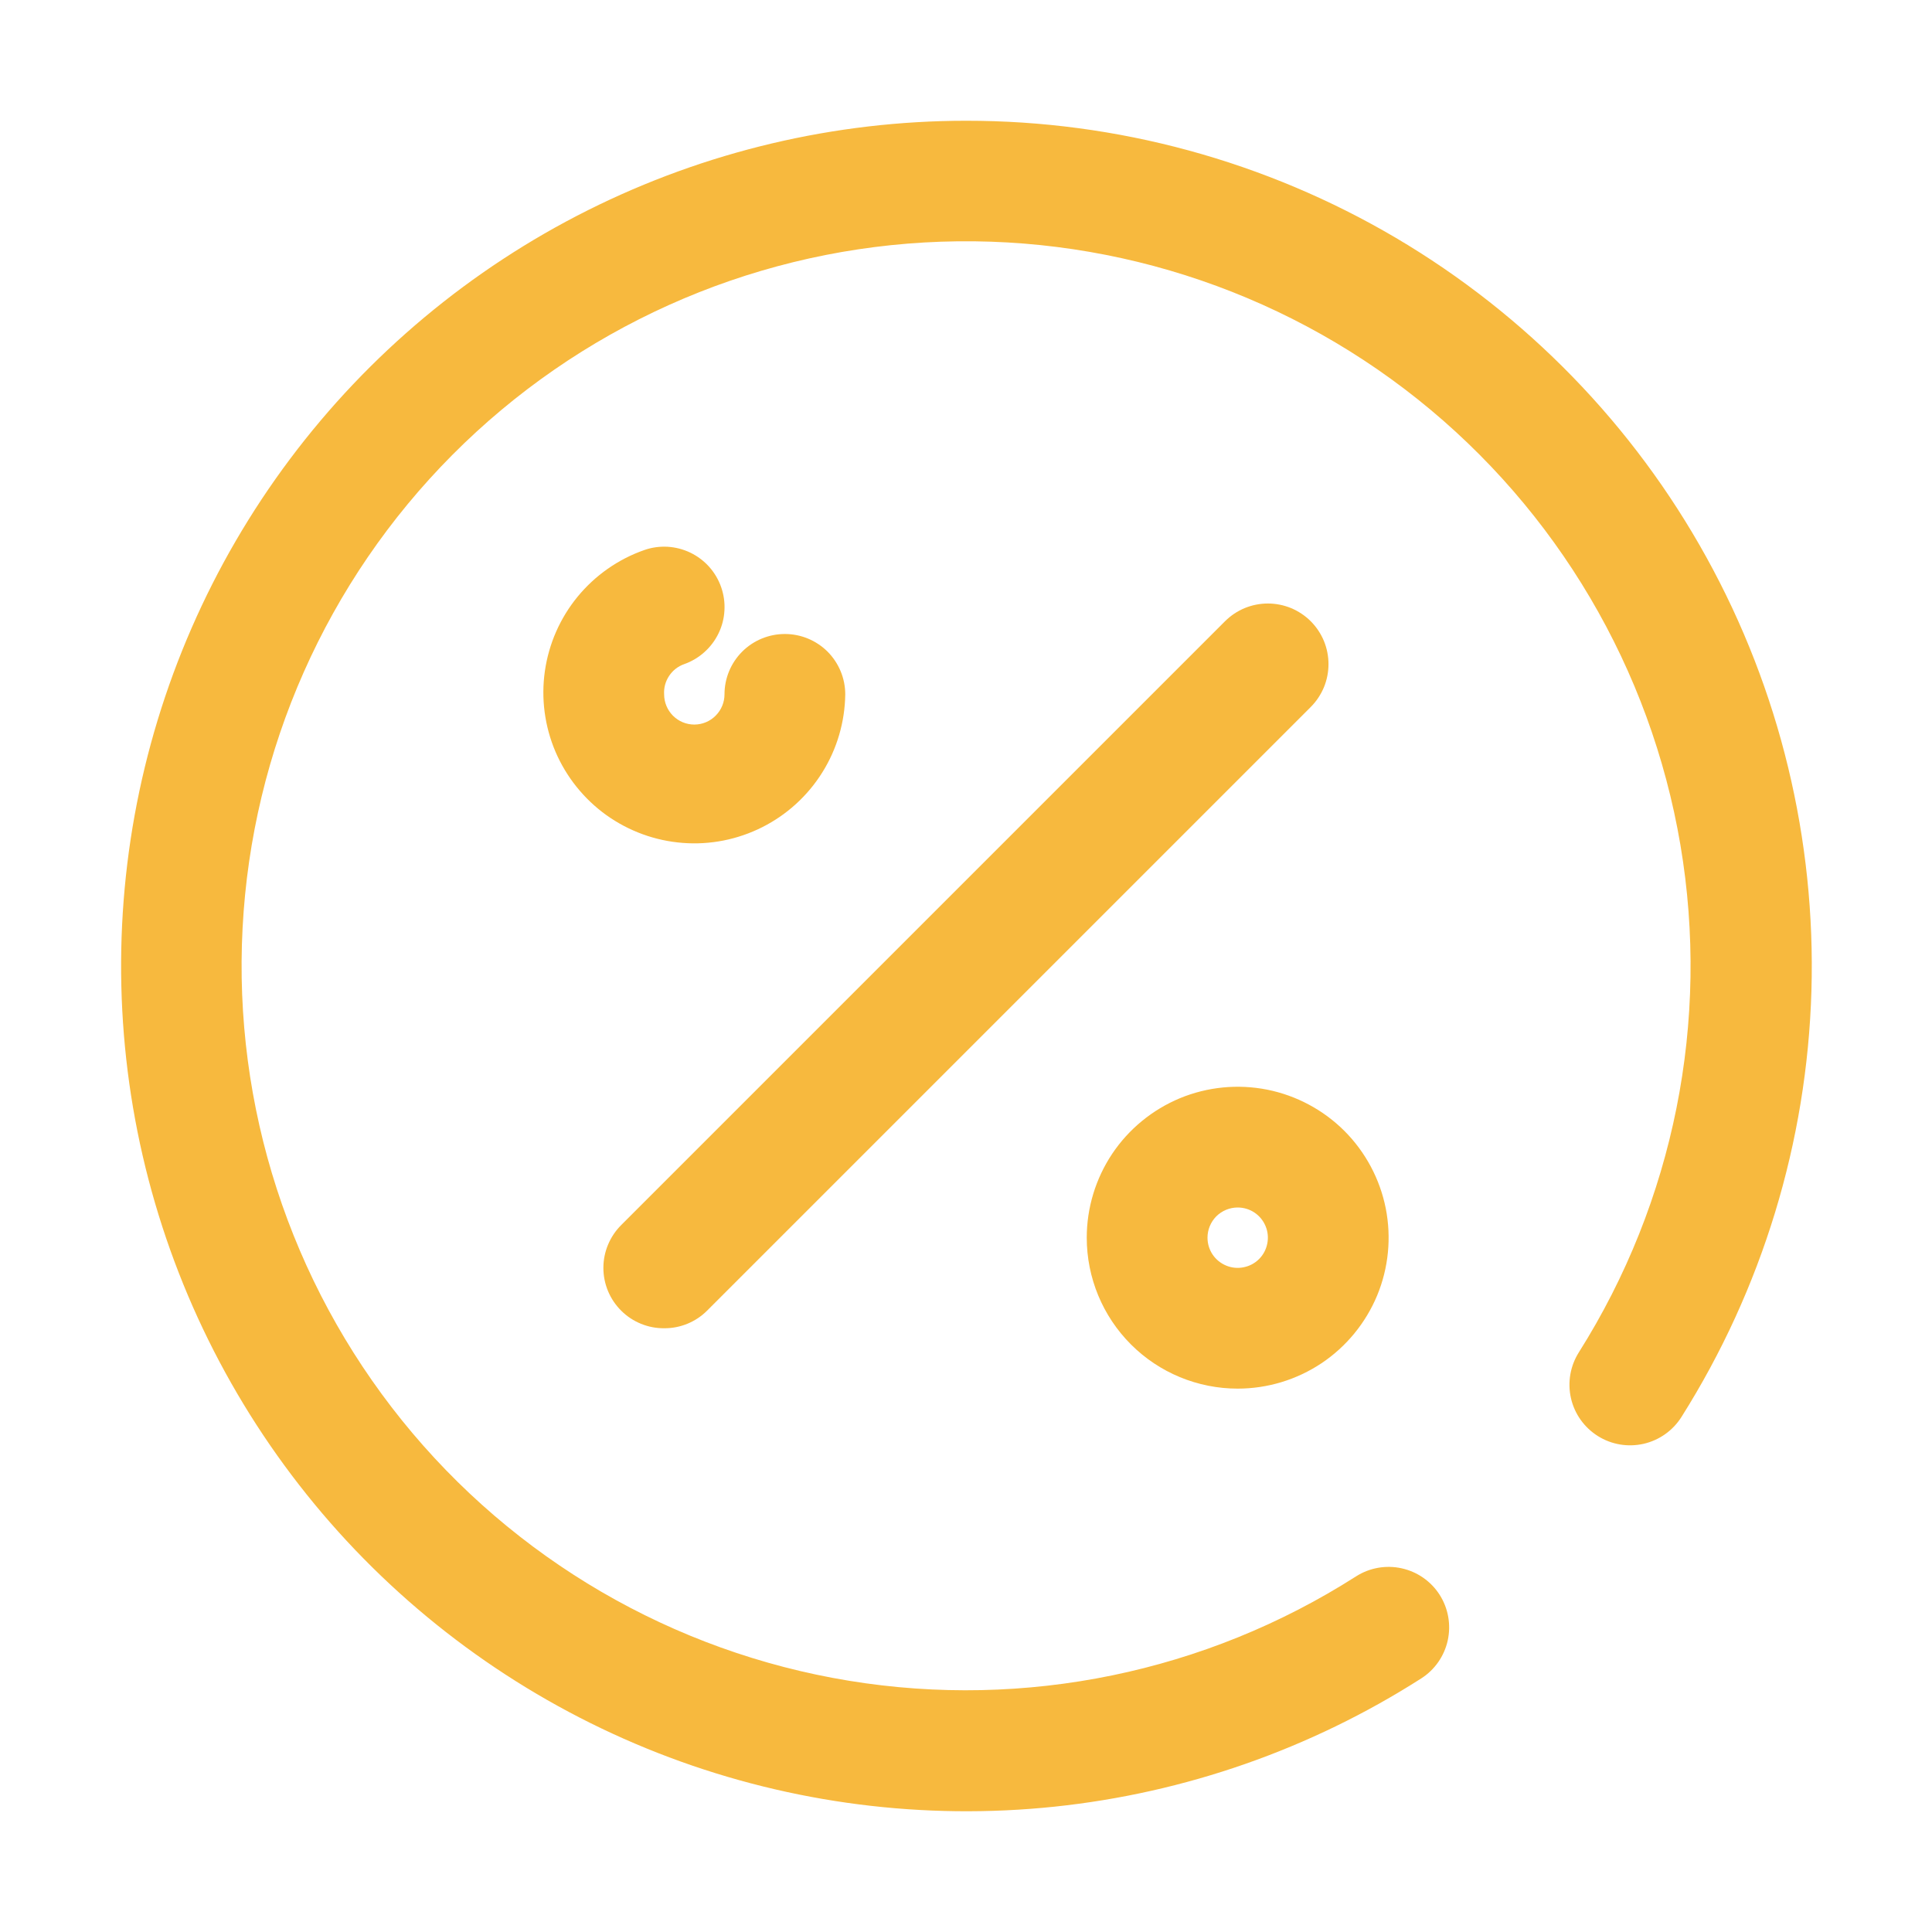
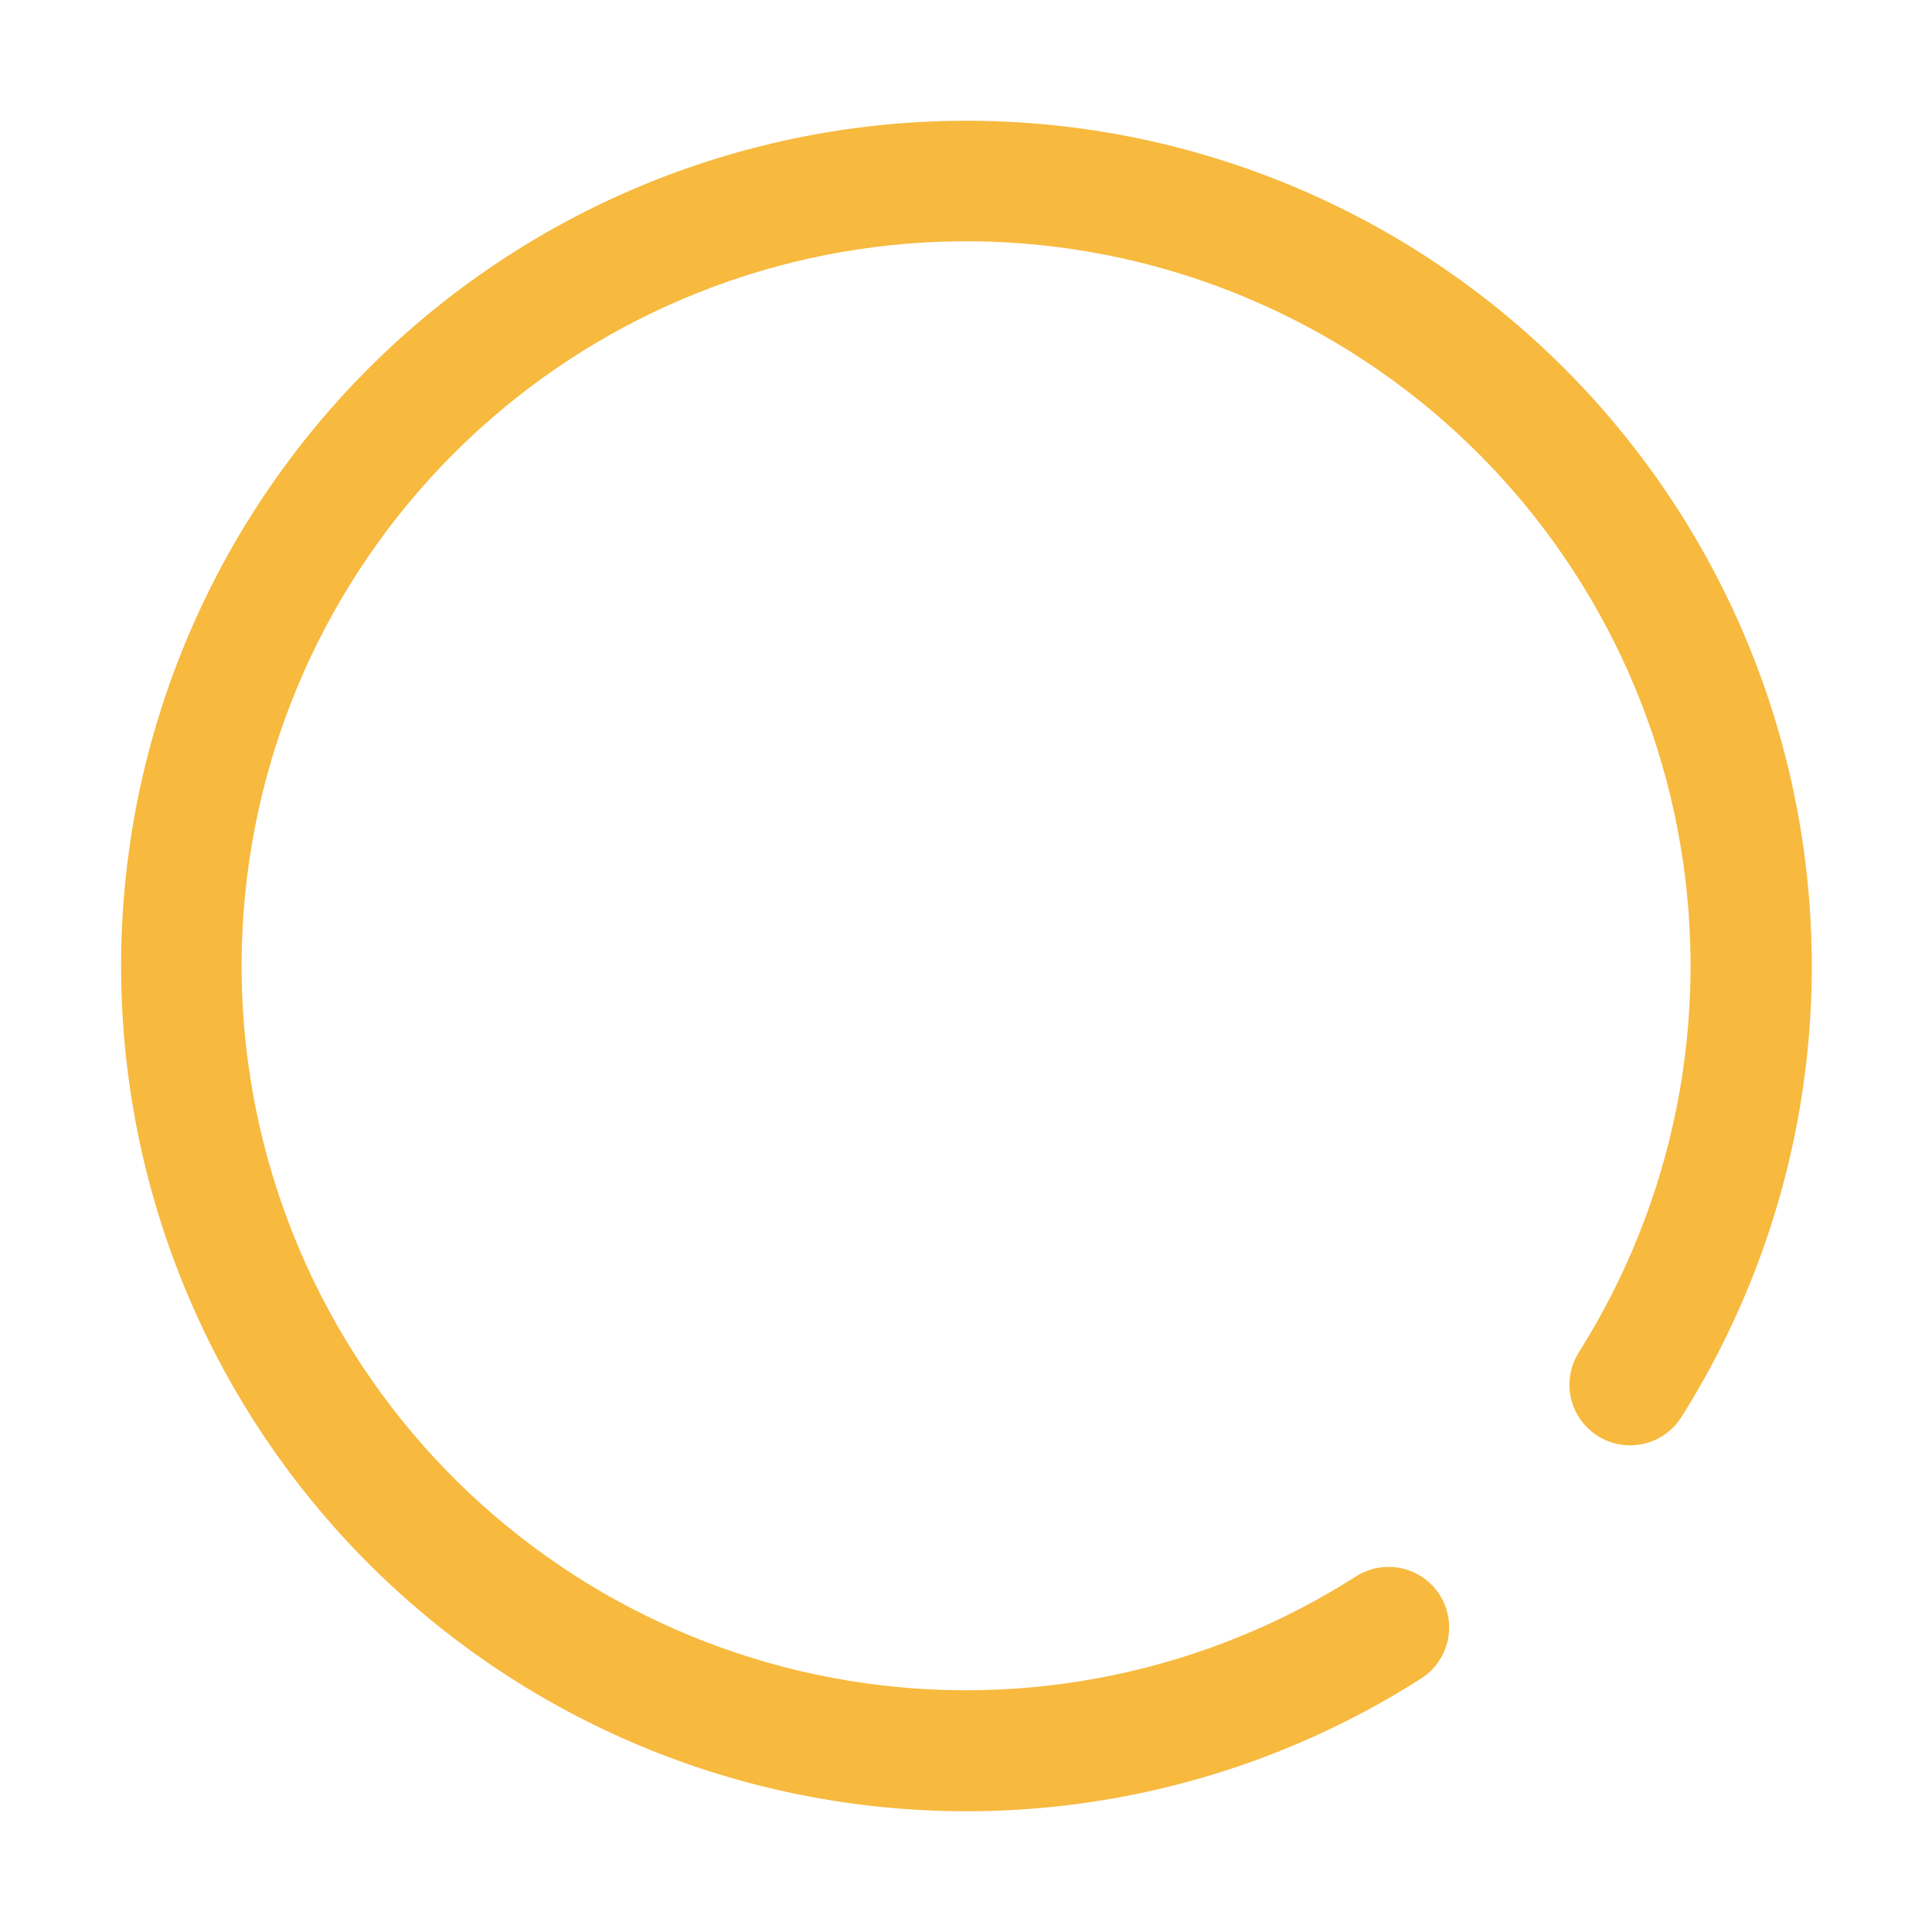
<svg xmlns="http://www.w3.org/2000/svg" width="32" height="32" viewBox="0 0 32 32" fill="none">
  <path d="M16 2C13.826 2.001 11.683 2.508 9.739 3.481C7.795 4.454 6.105 5.866 4.802 7.605C3.498 9.345 2.618 11.364 2.23 13.503C1.843 15.641 1.958 17.841 2.568 19.927C3.178 22.014 4.265 23.929 5.743 25.523C7.222 27.116 9.051 28.343 11.085 29.107C13.12 29.871 15.305 30.15 17.467 29.924C19.629 29.697 21.708 28.97 23.54 27.8C23.764 27.657 23.922 27.43 23.979 27.171C24.036 26.911 23.988 26.639 23.845 26.415C23.702 26.191 23.475 26.033 23.215 25.976C22.956 25.919 22.684 25.967 22.46 26.11C19.97 27.7 16.98 28.316 14.064 27.839C11.148 27.362 8.511 25.826 6.657 23.525C4.803 21.224 3.863 18.32 4.018 15.37C4.172 12.419 5.409 9.629 7.493 7.534C9.577 5.439 12.36 4.186 15.31 4.016C18.26 3.846 21.169 4.77 23.479 6.611C25.79 8.453 27.34 11.082 27.833 13.995C28.326 16.909 27.727 19.901 26.15 22.4C26.008 22.625 25.961 22.898 26.02 23.158C26.079 23.418 26.239 23.643 26.465 23.785C26.69 23.927 26.963 23.973 27.223 23.914C27.482 23.855 27.708 23.695 27.85 23.47C29.186 21.352 29.93 18.913 30.003 16.409C30.076 13.906 29.477 11.428 28.266 9.235C27.056 7.042 25.279 5.214 23.122 3.941C20.964 2.669 18.505 1.998 16 2Z" fill="#F7B93E" />
-   <path d="M11 22C11.132 22.001 11.262 21.976 11.384 21.926C11.506 21.876 11.617 21.803 11.71 21.71L21.71 11.71C21.803 11.617 21.877 11.506 21.928 11.384C21.978 11.263 22.004 11.132 22.004 11C22.004 10.868 21.978 10.738 21.928 10.616C21.877 10.494 21.803 10.383 21.71 10.29C21.617 10.197 21.506 10.123 21.384 10.072C21.262 10.022 21.132 9.996 21 9.996C20.868 9.996 20.738 10.022 20.616 10.072C20.494 10.123 20.383 10.197 20.29 10.29L10.29 20.29C10.196 20.383 10.122 20.494 10.071 20.616C10.02 20.738 9.994 20.868 9.994 21C9.994 21.132 10.02 21.263 10.071 21.385C10.122 21.507 10.196 21.617 10.29 21.71C10.383 21.803 10.494 21.876 10.616 21.926C10.738 21.976 10.868 22.001 11 22Z" fill="#F7B93E" />
-   <path d="M11.33 11.001C11.454 10.957 11.568 10.89 11.666 10.802C11.764 10.715 11.844 10.609 11.901 10.491C11.959 10.372 11.992 10.244 11.999 10.112C12.007 9.981 11.988 9.85 11.945 9.726C11.902 9.602 11.834 9.487 11.747 9.389C11.659 9.291 11.553 9.211 11.435 9.154C11.316 9.097 11.188 9.064 11.057 9.056C10.925 9.049 10.794 9.067 10.67 9.111C10.239 9.262 9.857 9.53 9.567 9.883C9.277 10.236 9.09 10.662 9.025 11.115C8.96 11.568 9.021 12.029 9.2 12.45C9.38 12.87 9.671 13.233 10.042 13.5C10.414 13.766 10.851 13.926 11.307 13.961C11.762 13.997 12.219 13.906 12.627 13.7C13.035 13.494 13.379 13.18 13.621 12.792C13.863 12.405 13.994 11.958 14 11.501C14 11.235 13.894 10.981 13.707 10.793C13.519 10.606 13.265 10.501 13 10.501C12.735 10.501 12.48 10.606 12.293 10.793C12.105 10.981 12 11.235 12 11.501C12 11.633 11.947 11.76 11.853 11.854C11.76 11.948 11.632 12.001 11.5 12.001C11.367 12.001 11.24 11.948 11.146 11.854C11.053 11.76 11 11.633 11 11.501C10.993 11.393 11.022 11.286 11.082 11.196C11.141 11.106 11.228 11.037 11.33 11.001Z" fill="#F7B93E" />
-   <path d="M20.5 23C20.994 23 21.478 22.853 21.889 22.579C22.3 22.304 22.62 21.913 22.81 21.457C22.999 21 23.048 20.497 22.952 20.012C22.855 19.527 22.617 19.082 22.268 18.732C21.918 18.383 21.473 18.145 20.988 18.048C20.503 17.952 20 18.001 19.543 18.19C19.087 18.38 18.696 18.7 18.421 19.111C18.147 19.522 18 20.006 18 20.5C18 21.163 18.263 21.799 18.732 22.268C19.201 22.737 19.837 23 20.5 23ZM20.5 20C20.599 20 20.696 20.029 20.778 20.084C20.86 20.139 20.924 20.217 20.962 20.309C21 20.4 21.01 20.501 20.99 20.598C20.971 20.695 20.924 20.784 20.854 20.854C20.784 20.924 20.695 20.971 20.598 20.99C20.501 21.01 20.4 21 20.309 20.962C20.217 20.924 20.139 20.86 20.084 20.778C20.029 20.696 20 20.599 20 20.5C20 20.367 20.053 20.24 20.146 20.146C20.24 20.053 20.367 20 20.5 20Z" fill="#F7B93E" />
</svg>